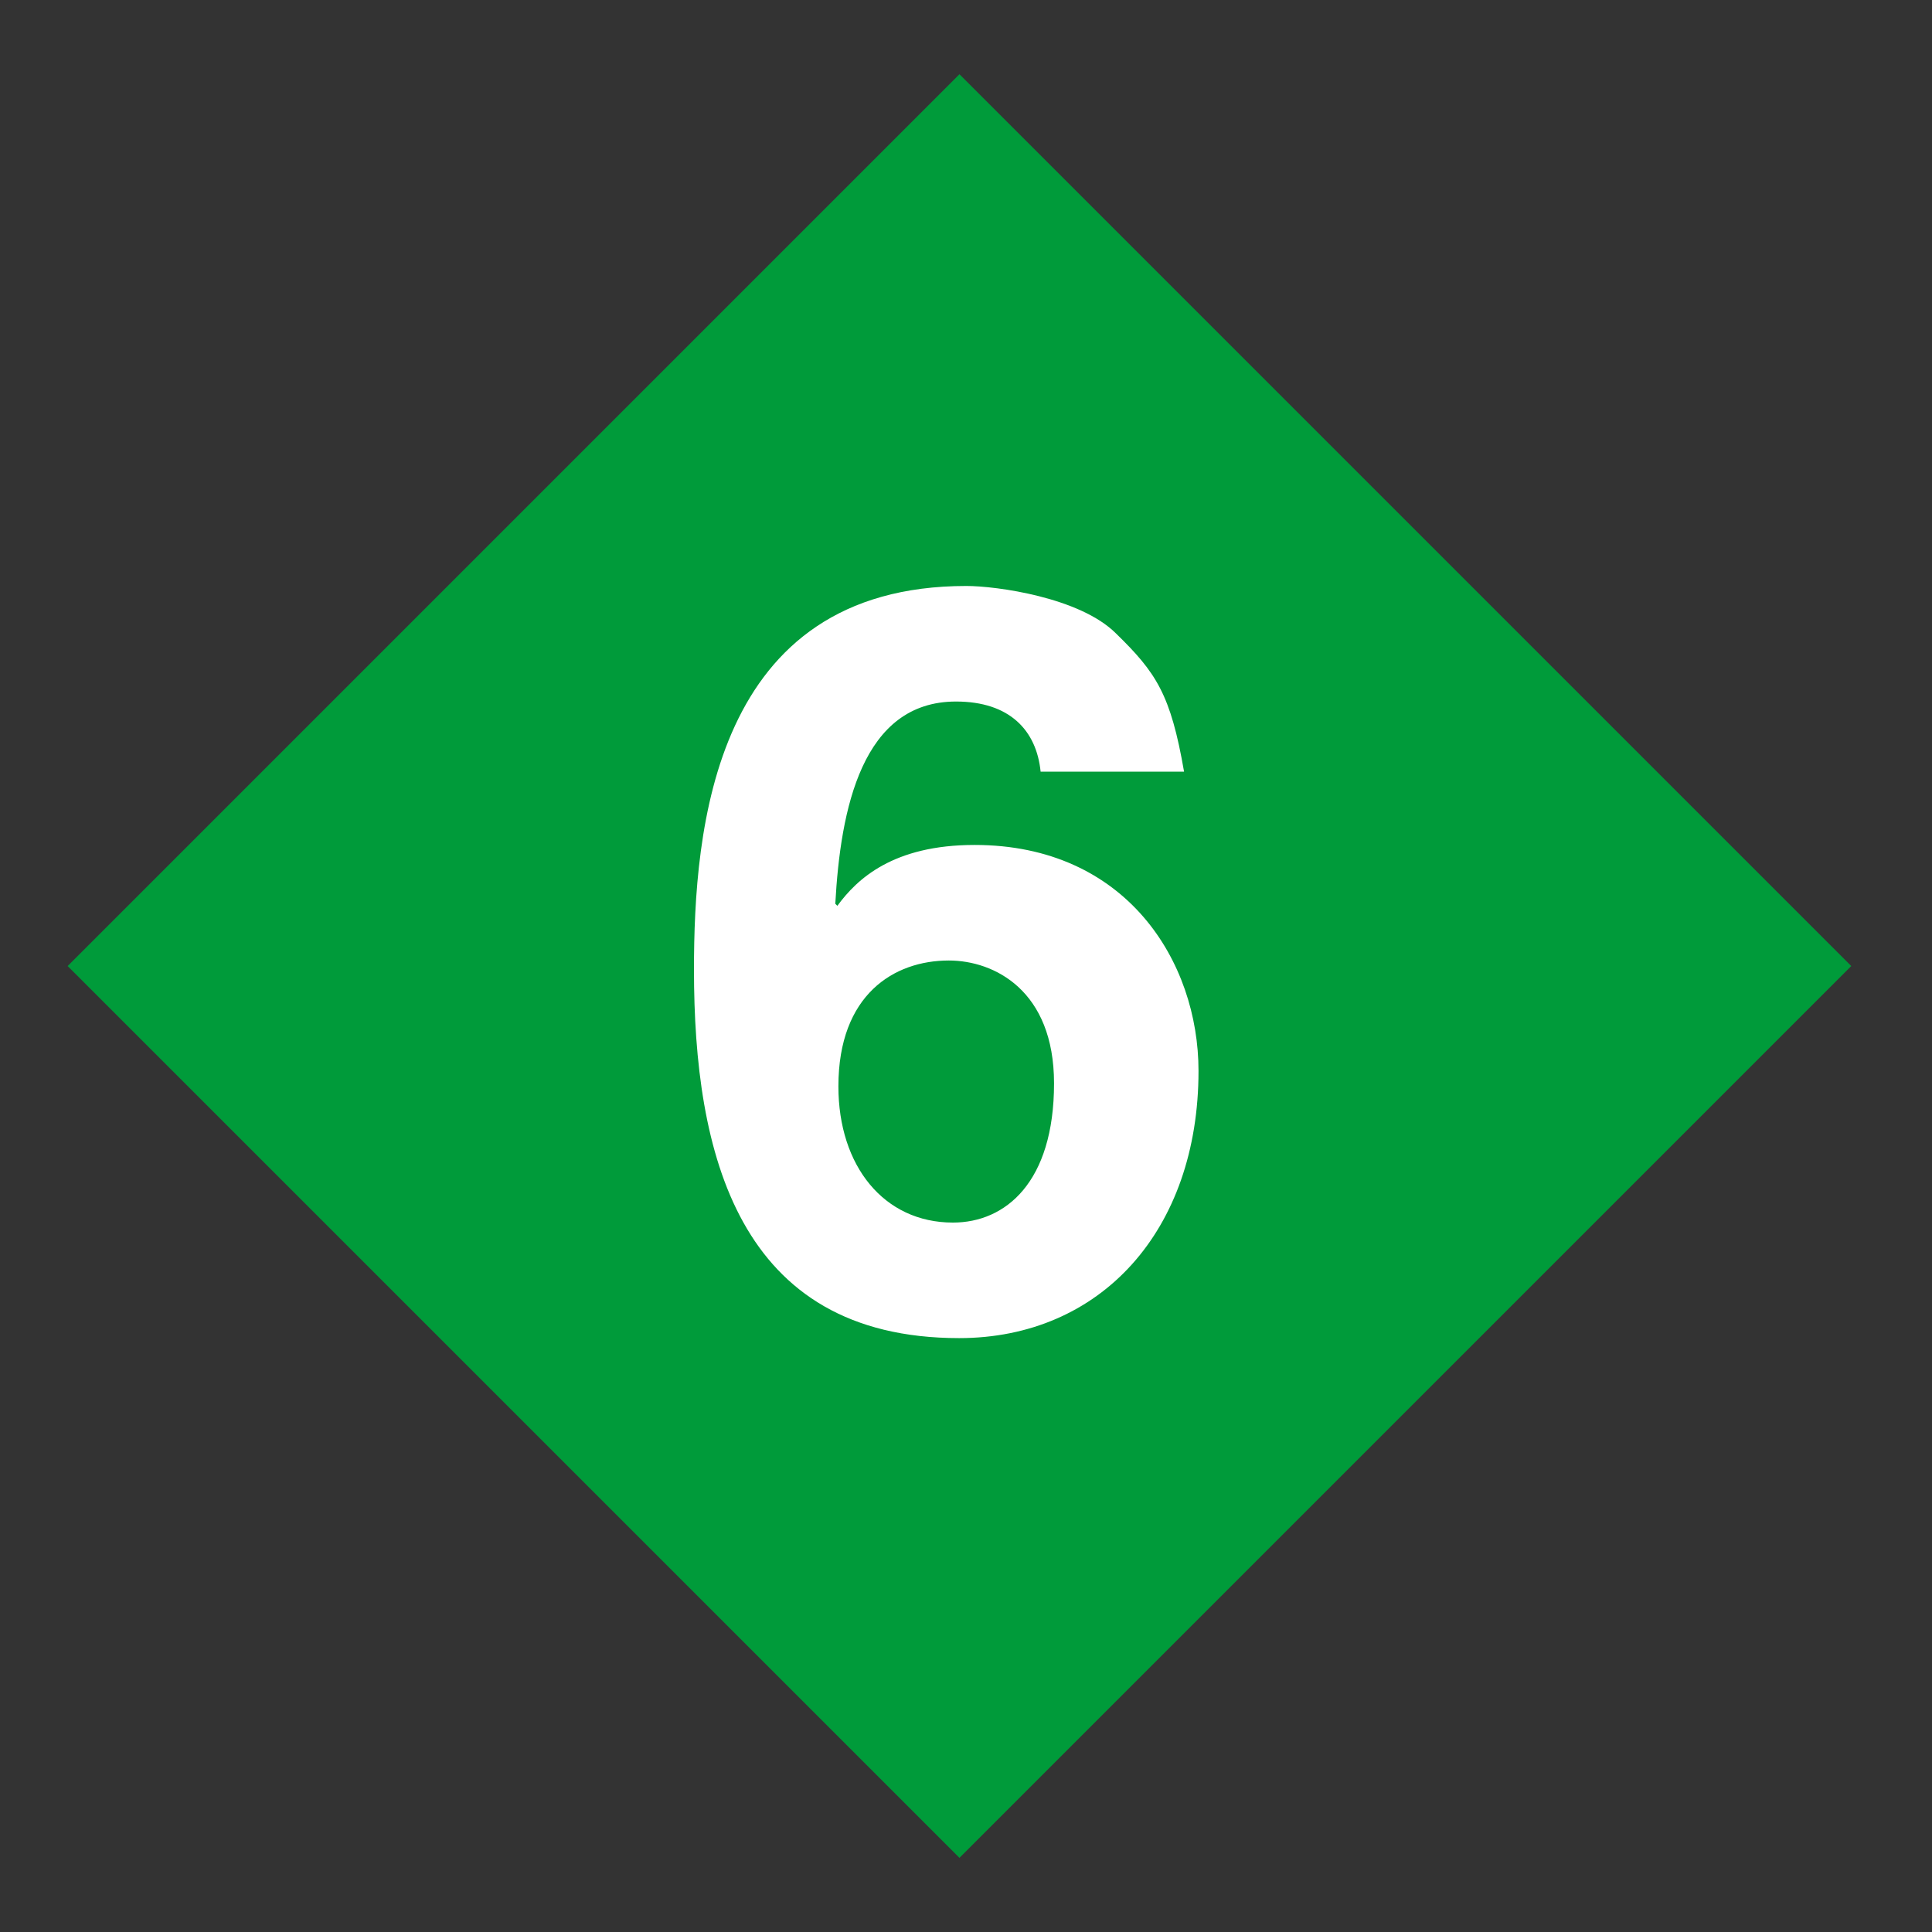
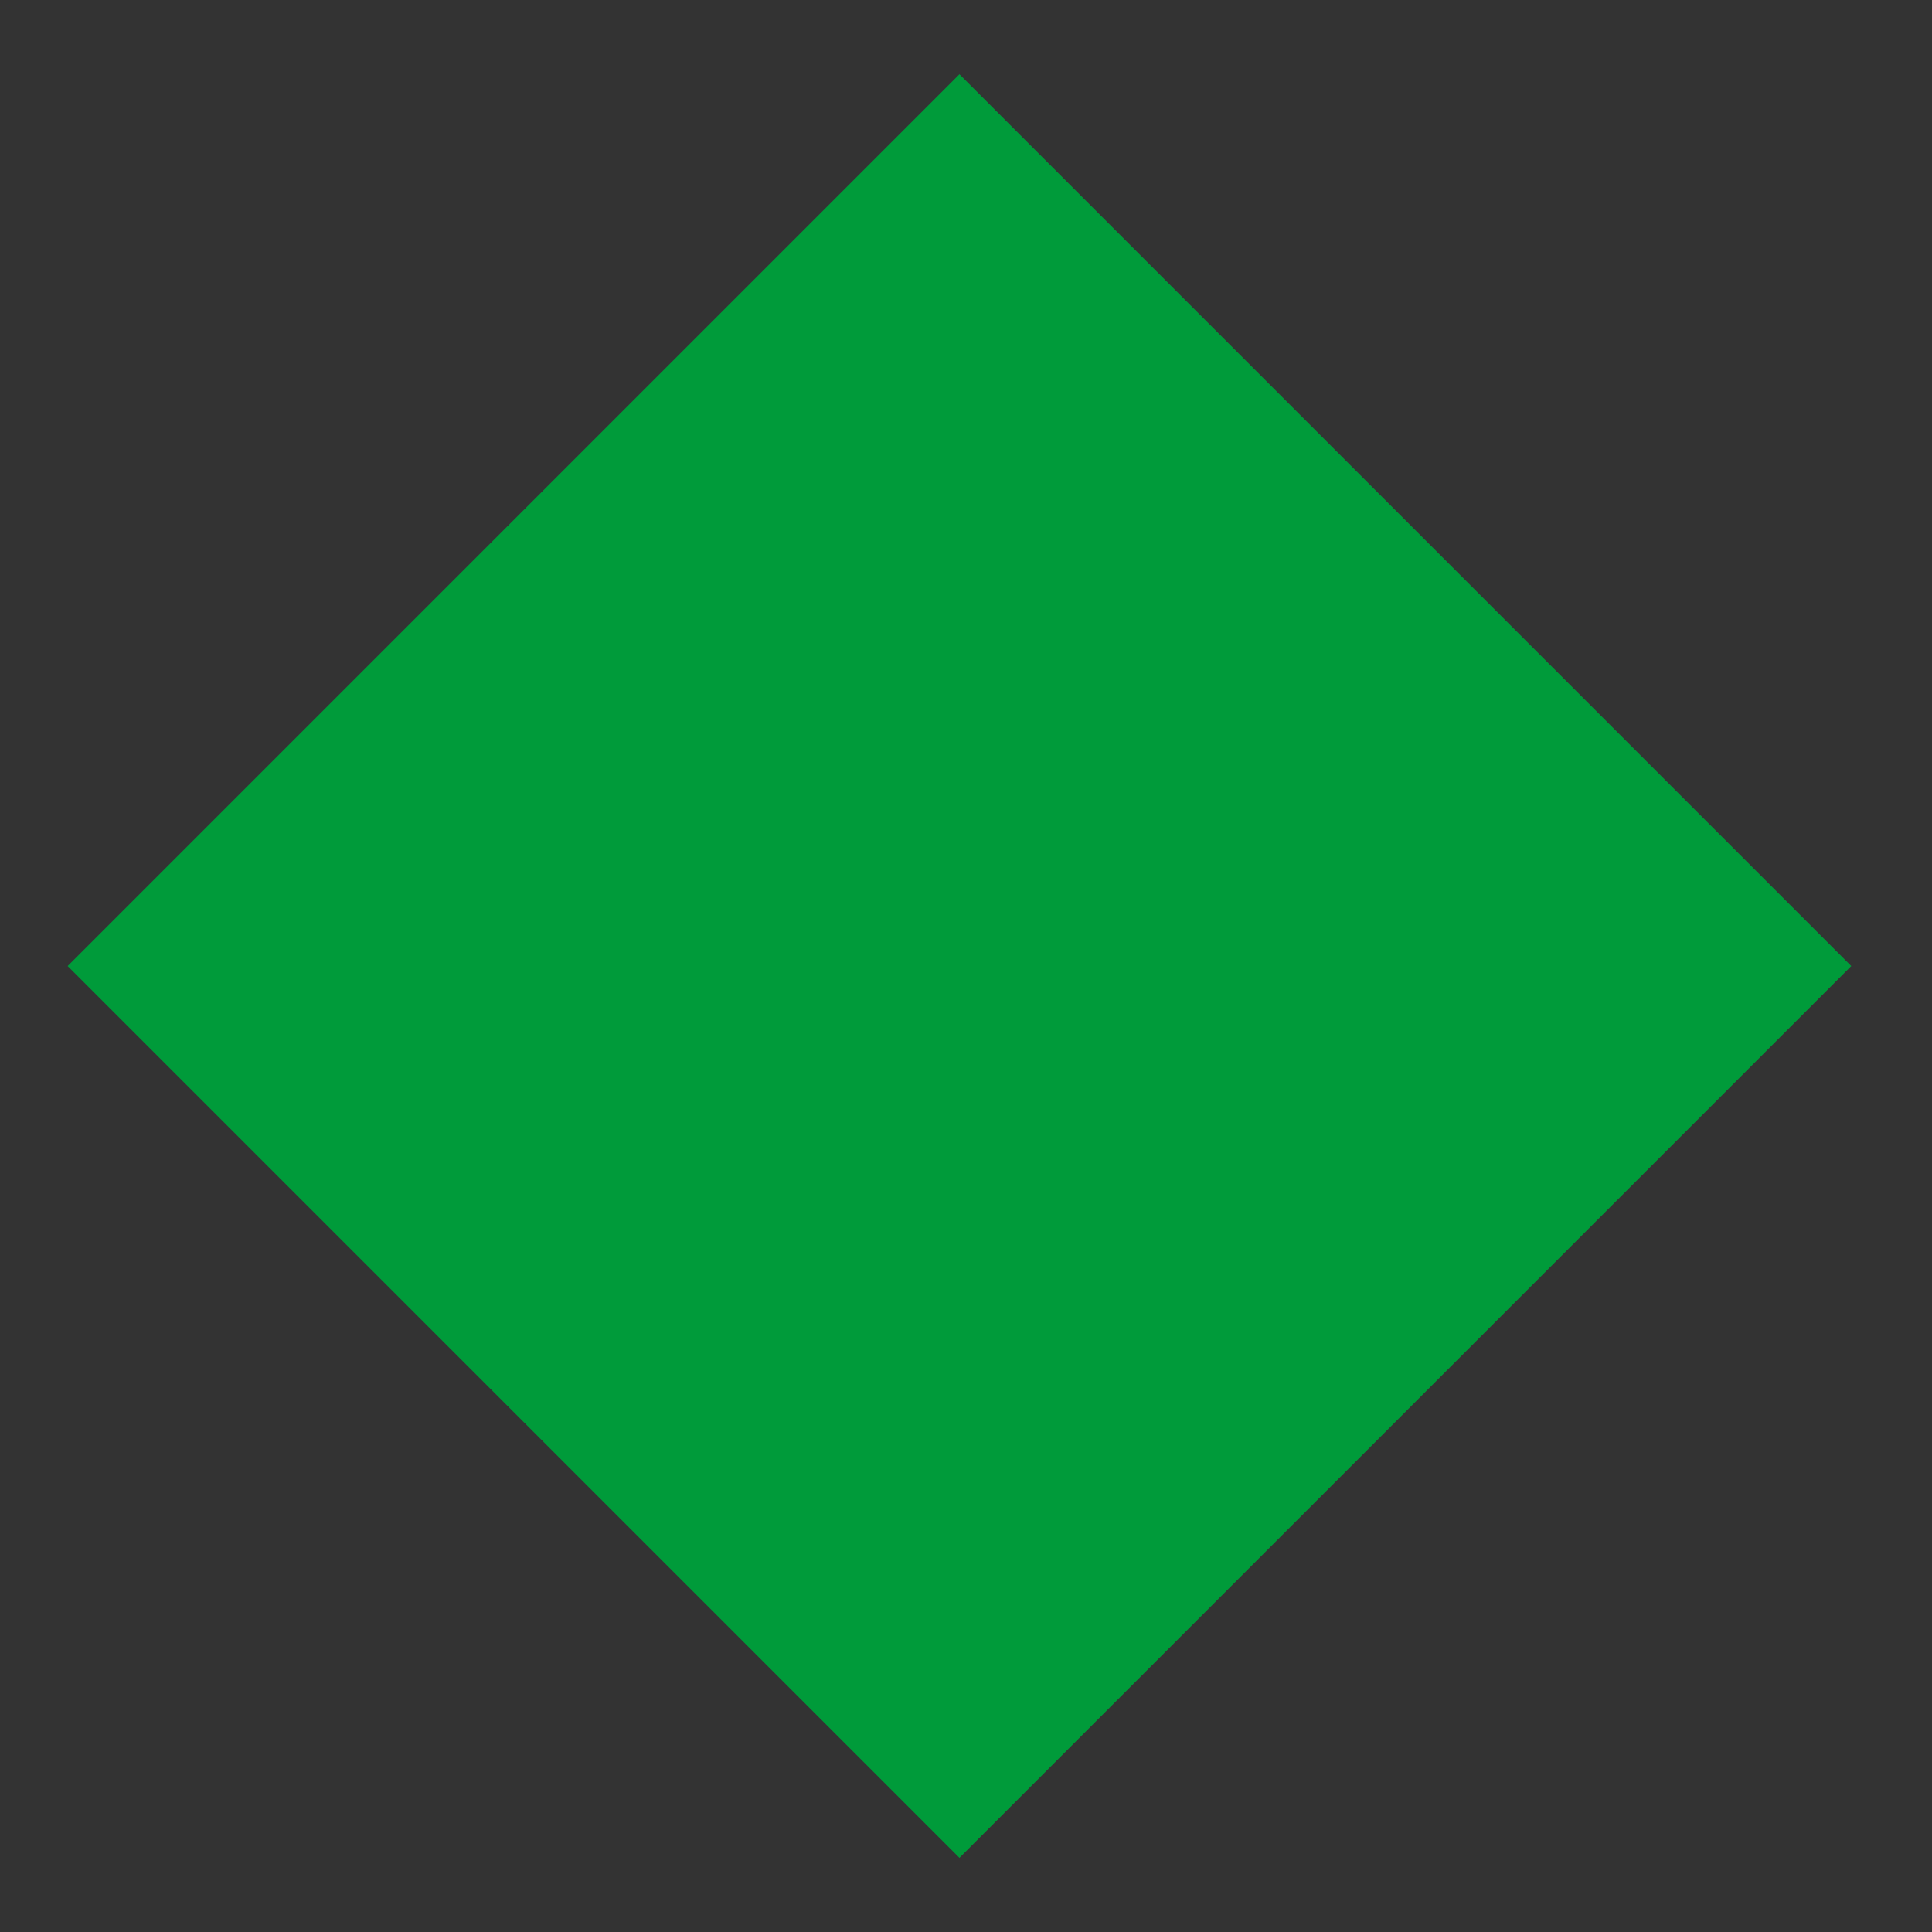
<svg xmlns="http://www.w3.org/2000/svg" xmlns:ns1="http://ns.adobe.com/AdobeIllustrator/10.0/" ns1:viewOrigin="257.5498 432.4502" ns1:rulerOrigin="0 0" ns1:pageBounds="0 792 612 0" width="74.9" height="74.9" viewBox="0 0 74.9 74.9" overflow="visible" enable-background="new 0 0 74.9 74.9" xml:space="preserve">
  <rect x="0" y="0" width="74.9" height="74.9" fill="#333333" stroke="none" />
  <g id="Layer_1" ns1:layer="yes" ns1:dimmedPercent="50" ns1:rgbTrio="#4F008000FFFF">
-     <rect ns1:knockout="Off" fill="none" width="74.9" height="74.9" />
    <rect x="12.753" y="12.998" ns1:knockout="Off" transform="matrix(0.707 -0.707 0.707 0.707 -15.584 37.278)" fill="#009b3a" width="48.902" height="48.903" />
    <g ns1:knockout="Off">
-       <path ns1:knockout="Off" fill="#FFFFFF" d="M40.343,29.917c-0.16-1.6-1.2-2.72-3.28-2.72c-3.64,0-4.48,4.16-4.68,7.84l0.08,0.08      c0.76-1.04,2.16-2.36,5.32-2.36c5.88,0,8.681,4.52,8.681,8.76c0,6.199-3.801,10.359-9.28,10.359c-8.6,0-10.28-7.2-10.28-14.279      c0-5.4,0.72-14.88,10.56-14.88c1.161,0,4.4,0.44,5.8,1.84c1.56,1.52,2.12,2.36,2.64,5.36H40.343z M36.783,37.237      c-2.12,0-4.28,1.32-4.28,4.88c0,3.08,1.76,5.28,4.44,5.28c2.04,0,3.92-1.561,3.92-5.4      C40.862,38.397,38.543,37.237,36.783,37.237z" />
-     </g>
+       </g>
  </g>
</svg>